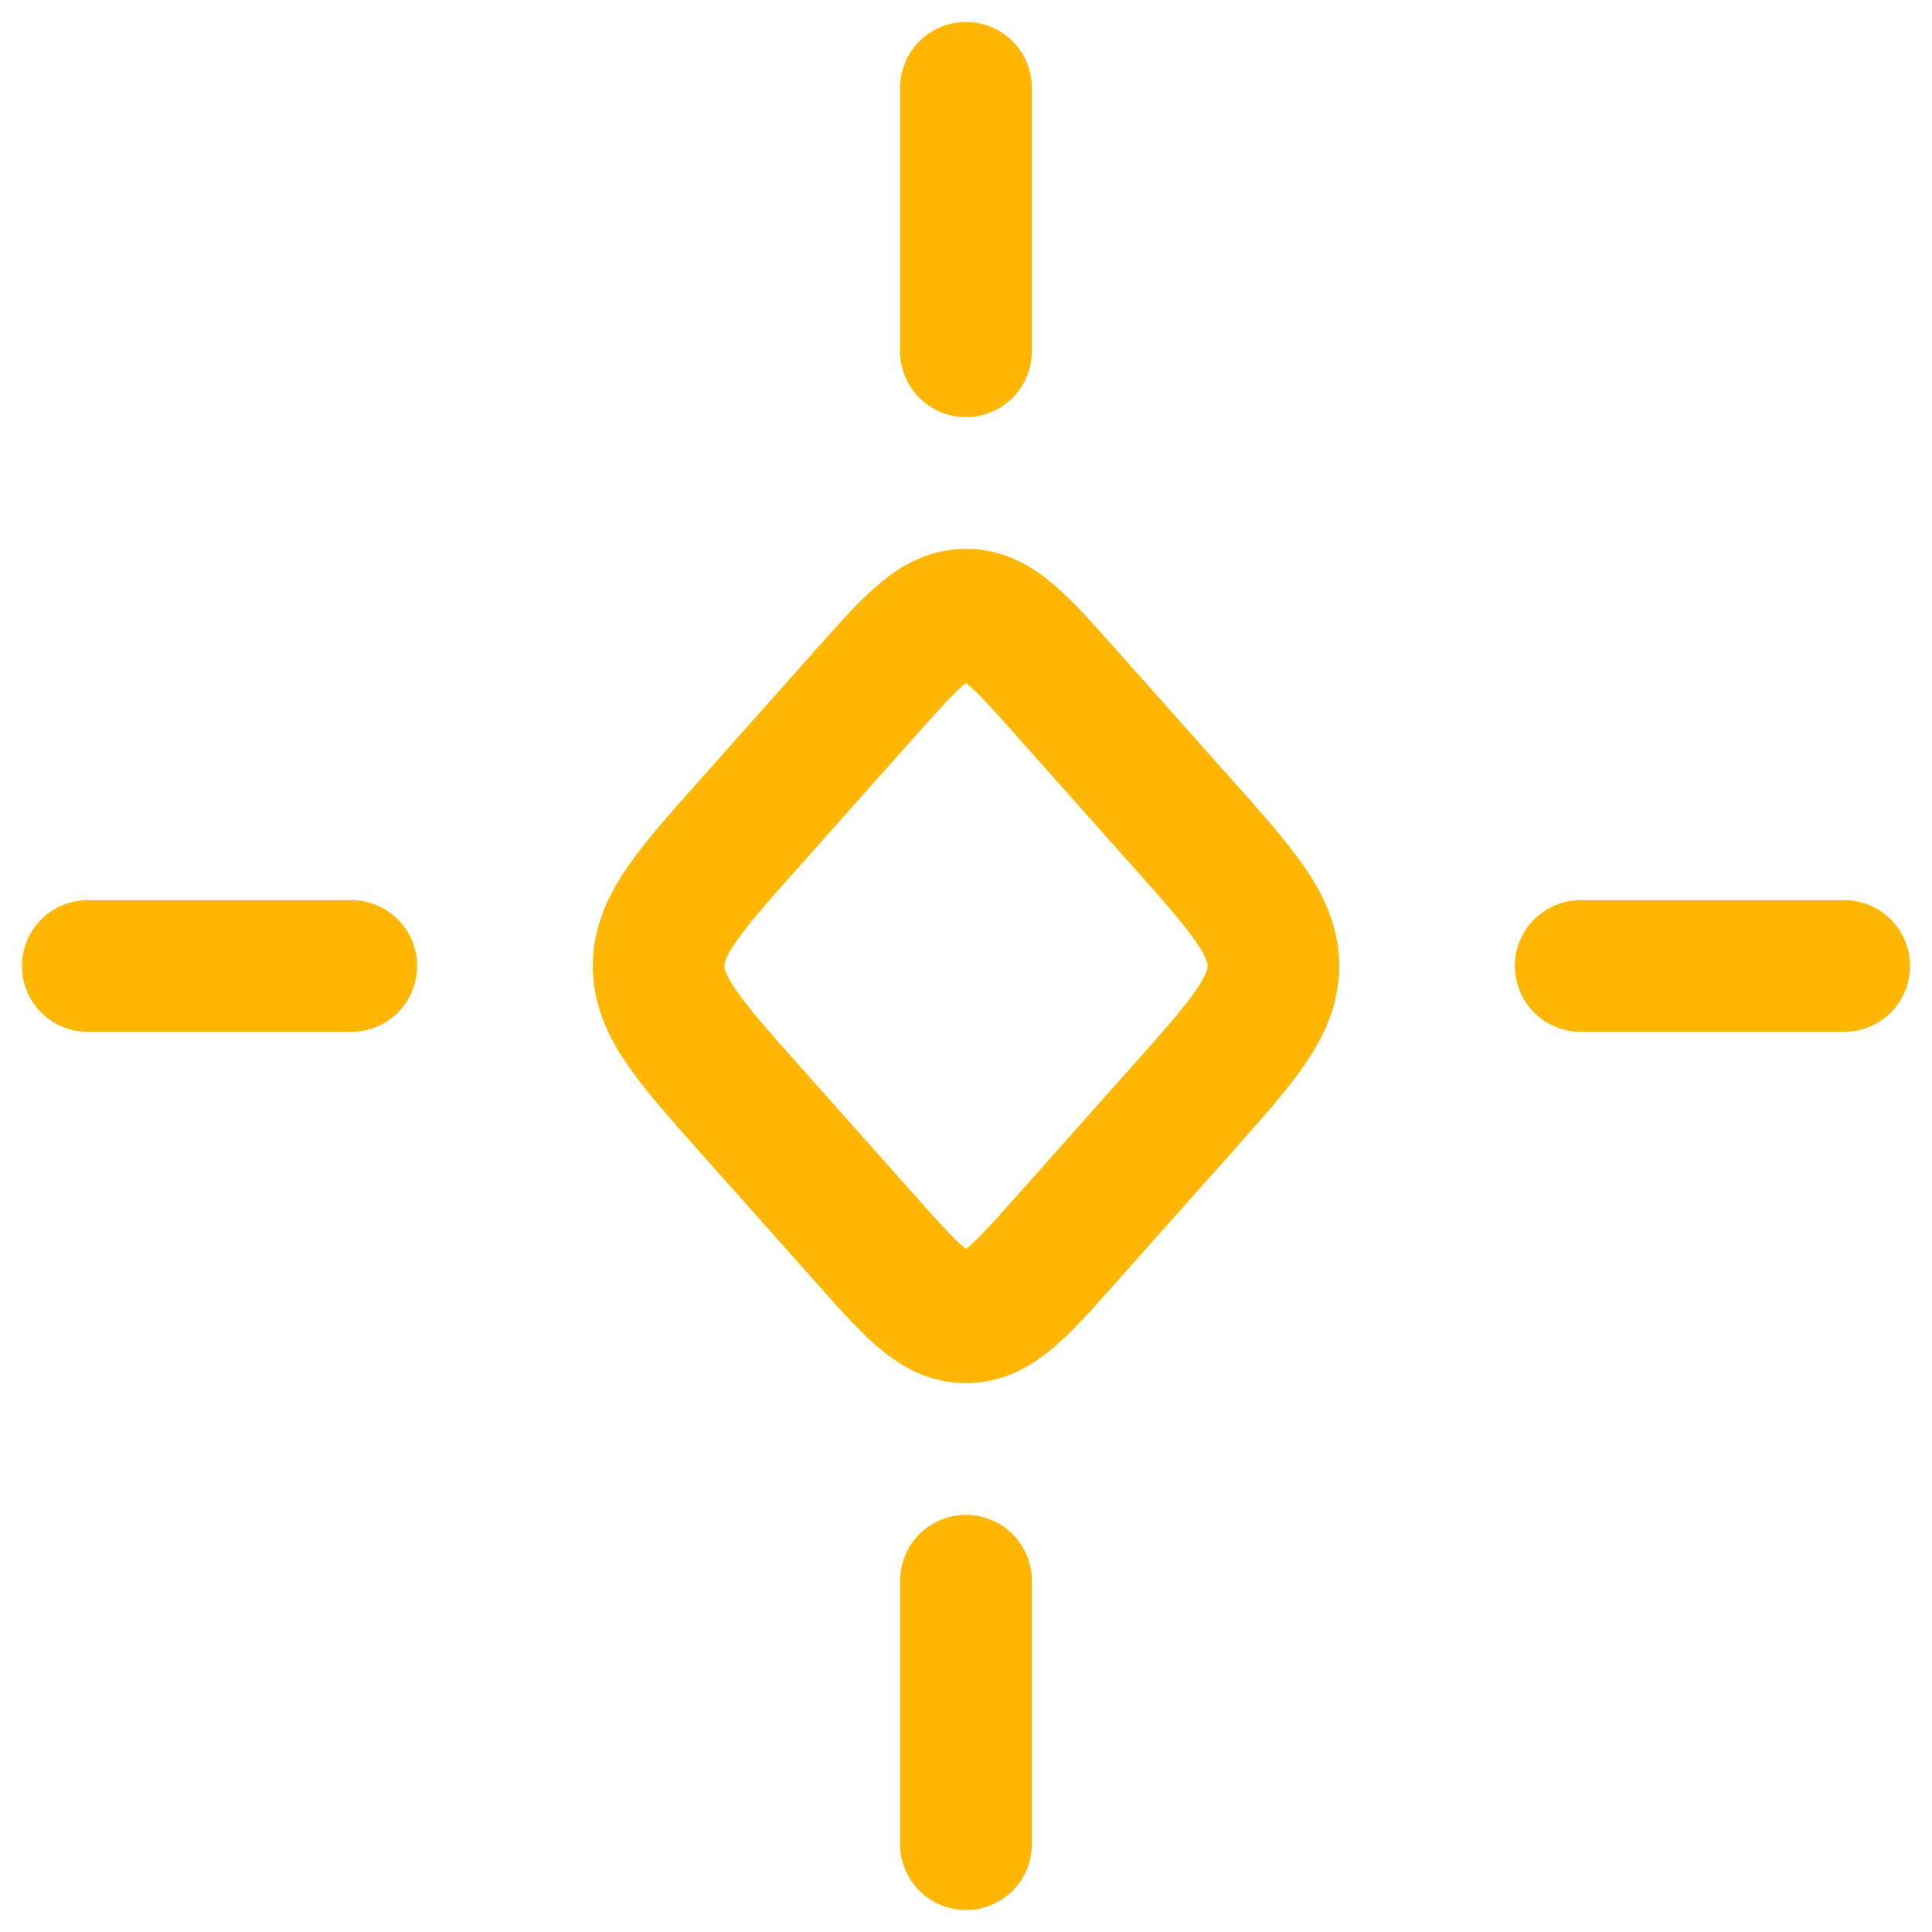
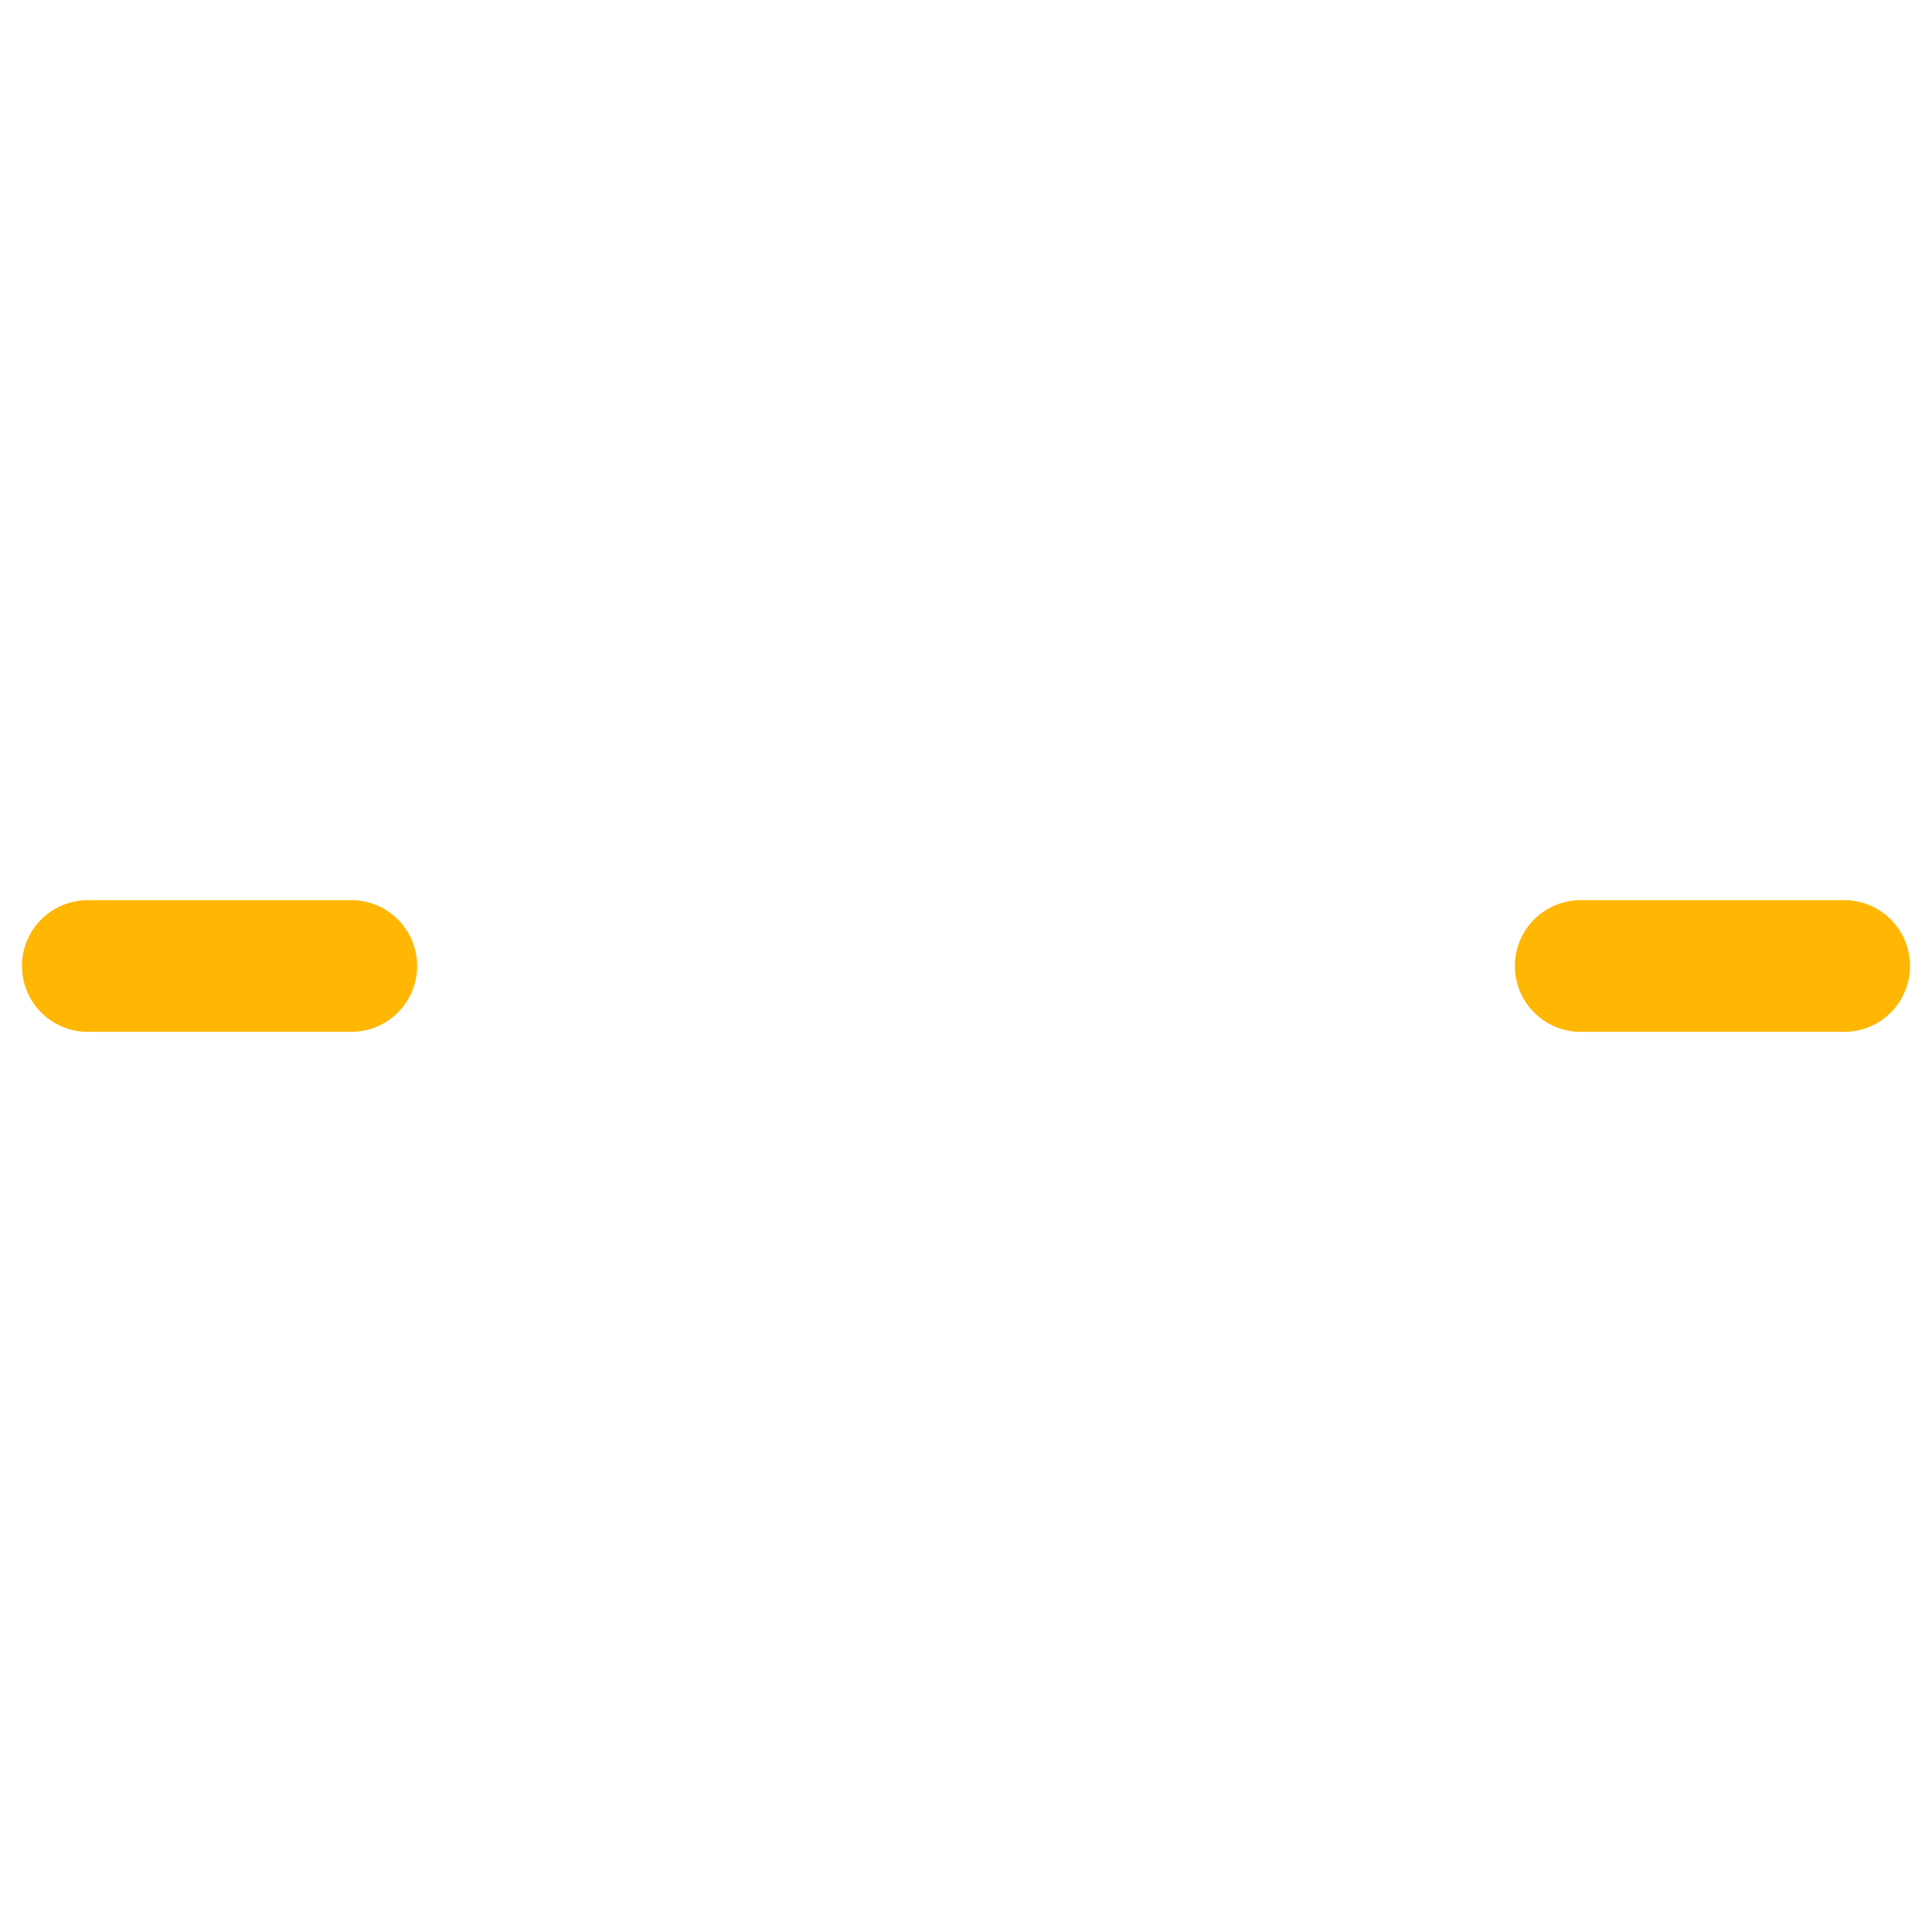
<svg xmlns="http://www.w3.org/2000/svg" width="22" height="22" viewBox="0 0 22 22" fill="none">
-   <path d="M9.855 7.891C10.383 7.297 10.648 7 11 7C11.352 7 11.617 7.297 12.145 7.891L13.445 9.352C14.149 10.142 14.5 10.537 14.5 11C14.5 11.463 14.149 11.858 13.445 12.648L12.145 14.109C11.617 14.703 11.352 15 11 15C10.648 15 10.383 14.703 9.855 14.109L8.555 12.648C7.851 11.858 7.5 11.463 7.5 11C7.5 10.537 7.851 10.142 8.555 9.352L9.855 7.891Z" stroke="#FFB703" stroke-width="1.5" />
  <path d="M4 11L1 11" stroke="#FFB703" stroke-width="1.5" stroke-linecap="round" stroke-linejoin="round" />
  <path d="M21 11L18 11" stroke="#FFB703" stroke-width="1.5" stroke-linecap="round" stroke-linejoin="round" />
-   <path d="M11 18L11 21" stroke="#FFB703" stroke-width="1.5" stroke-linecap="round" stroke-linejoin="round" />
-   <path d="M11 1L11 4" stroke="#FFB703" stroke-width="1.5" stroke-linecap="round" stroke-linejoin="round" />
</svg>